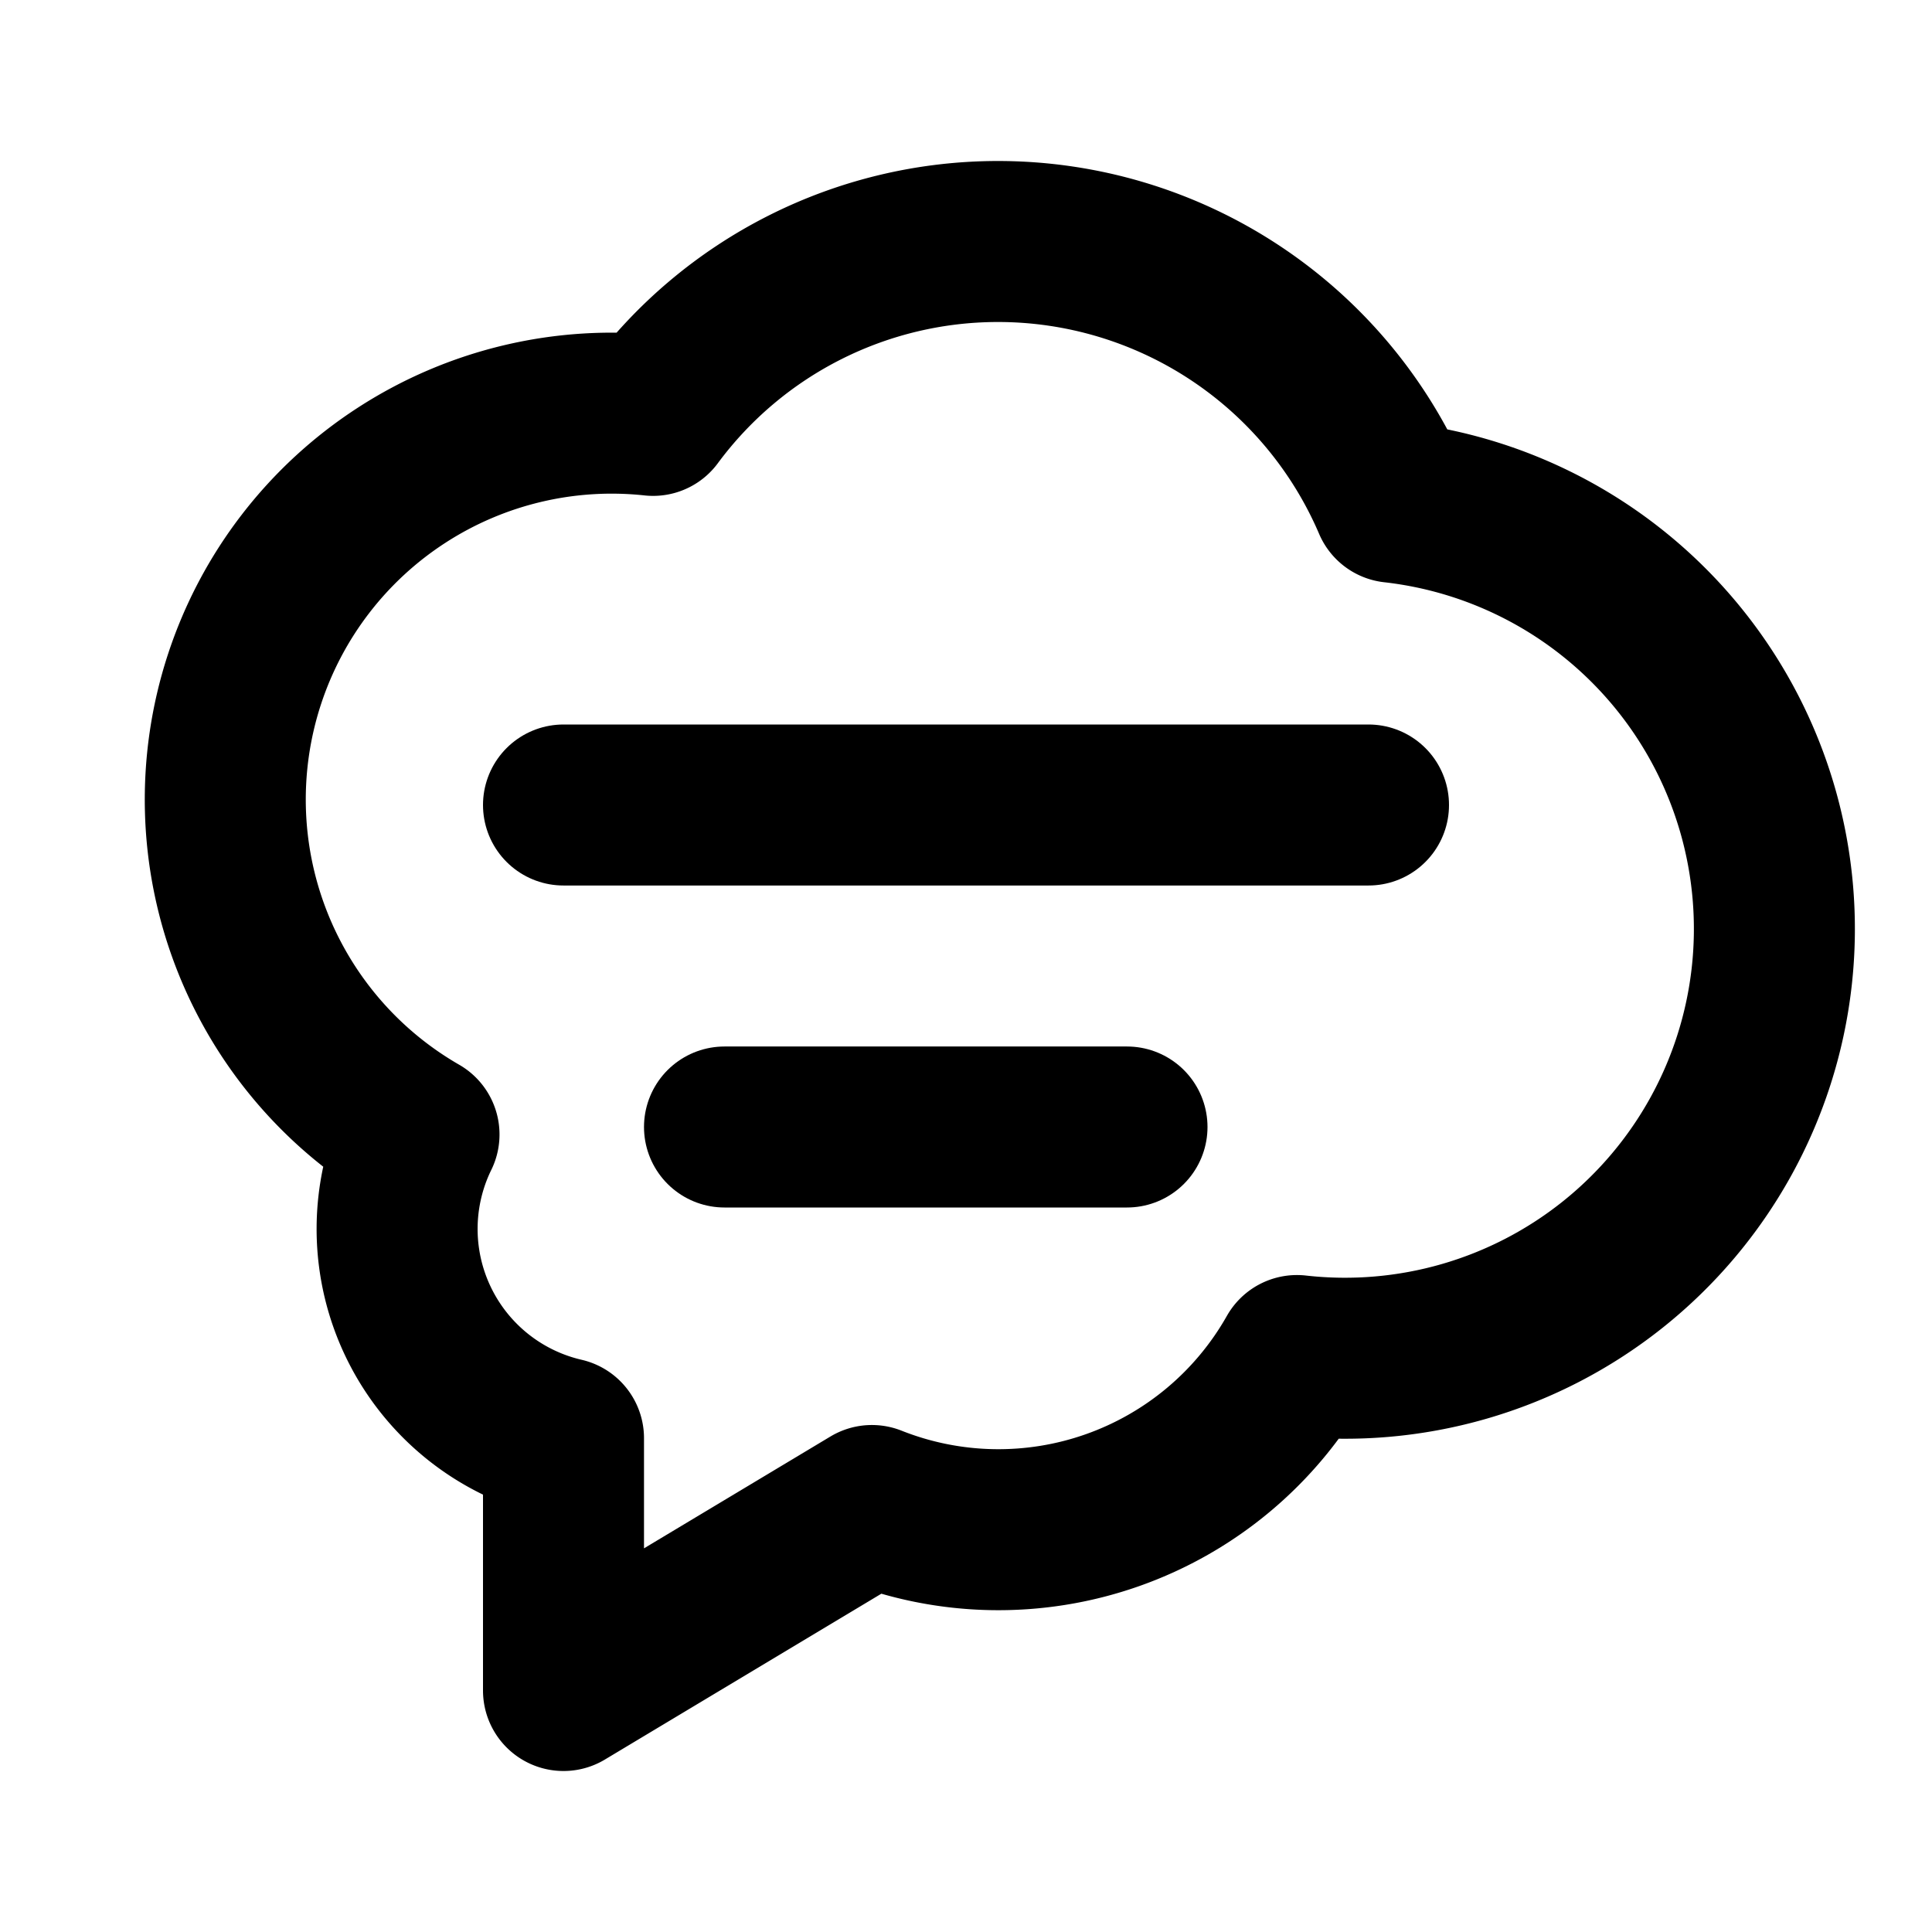
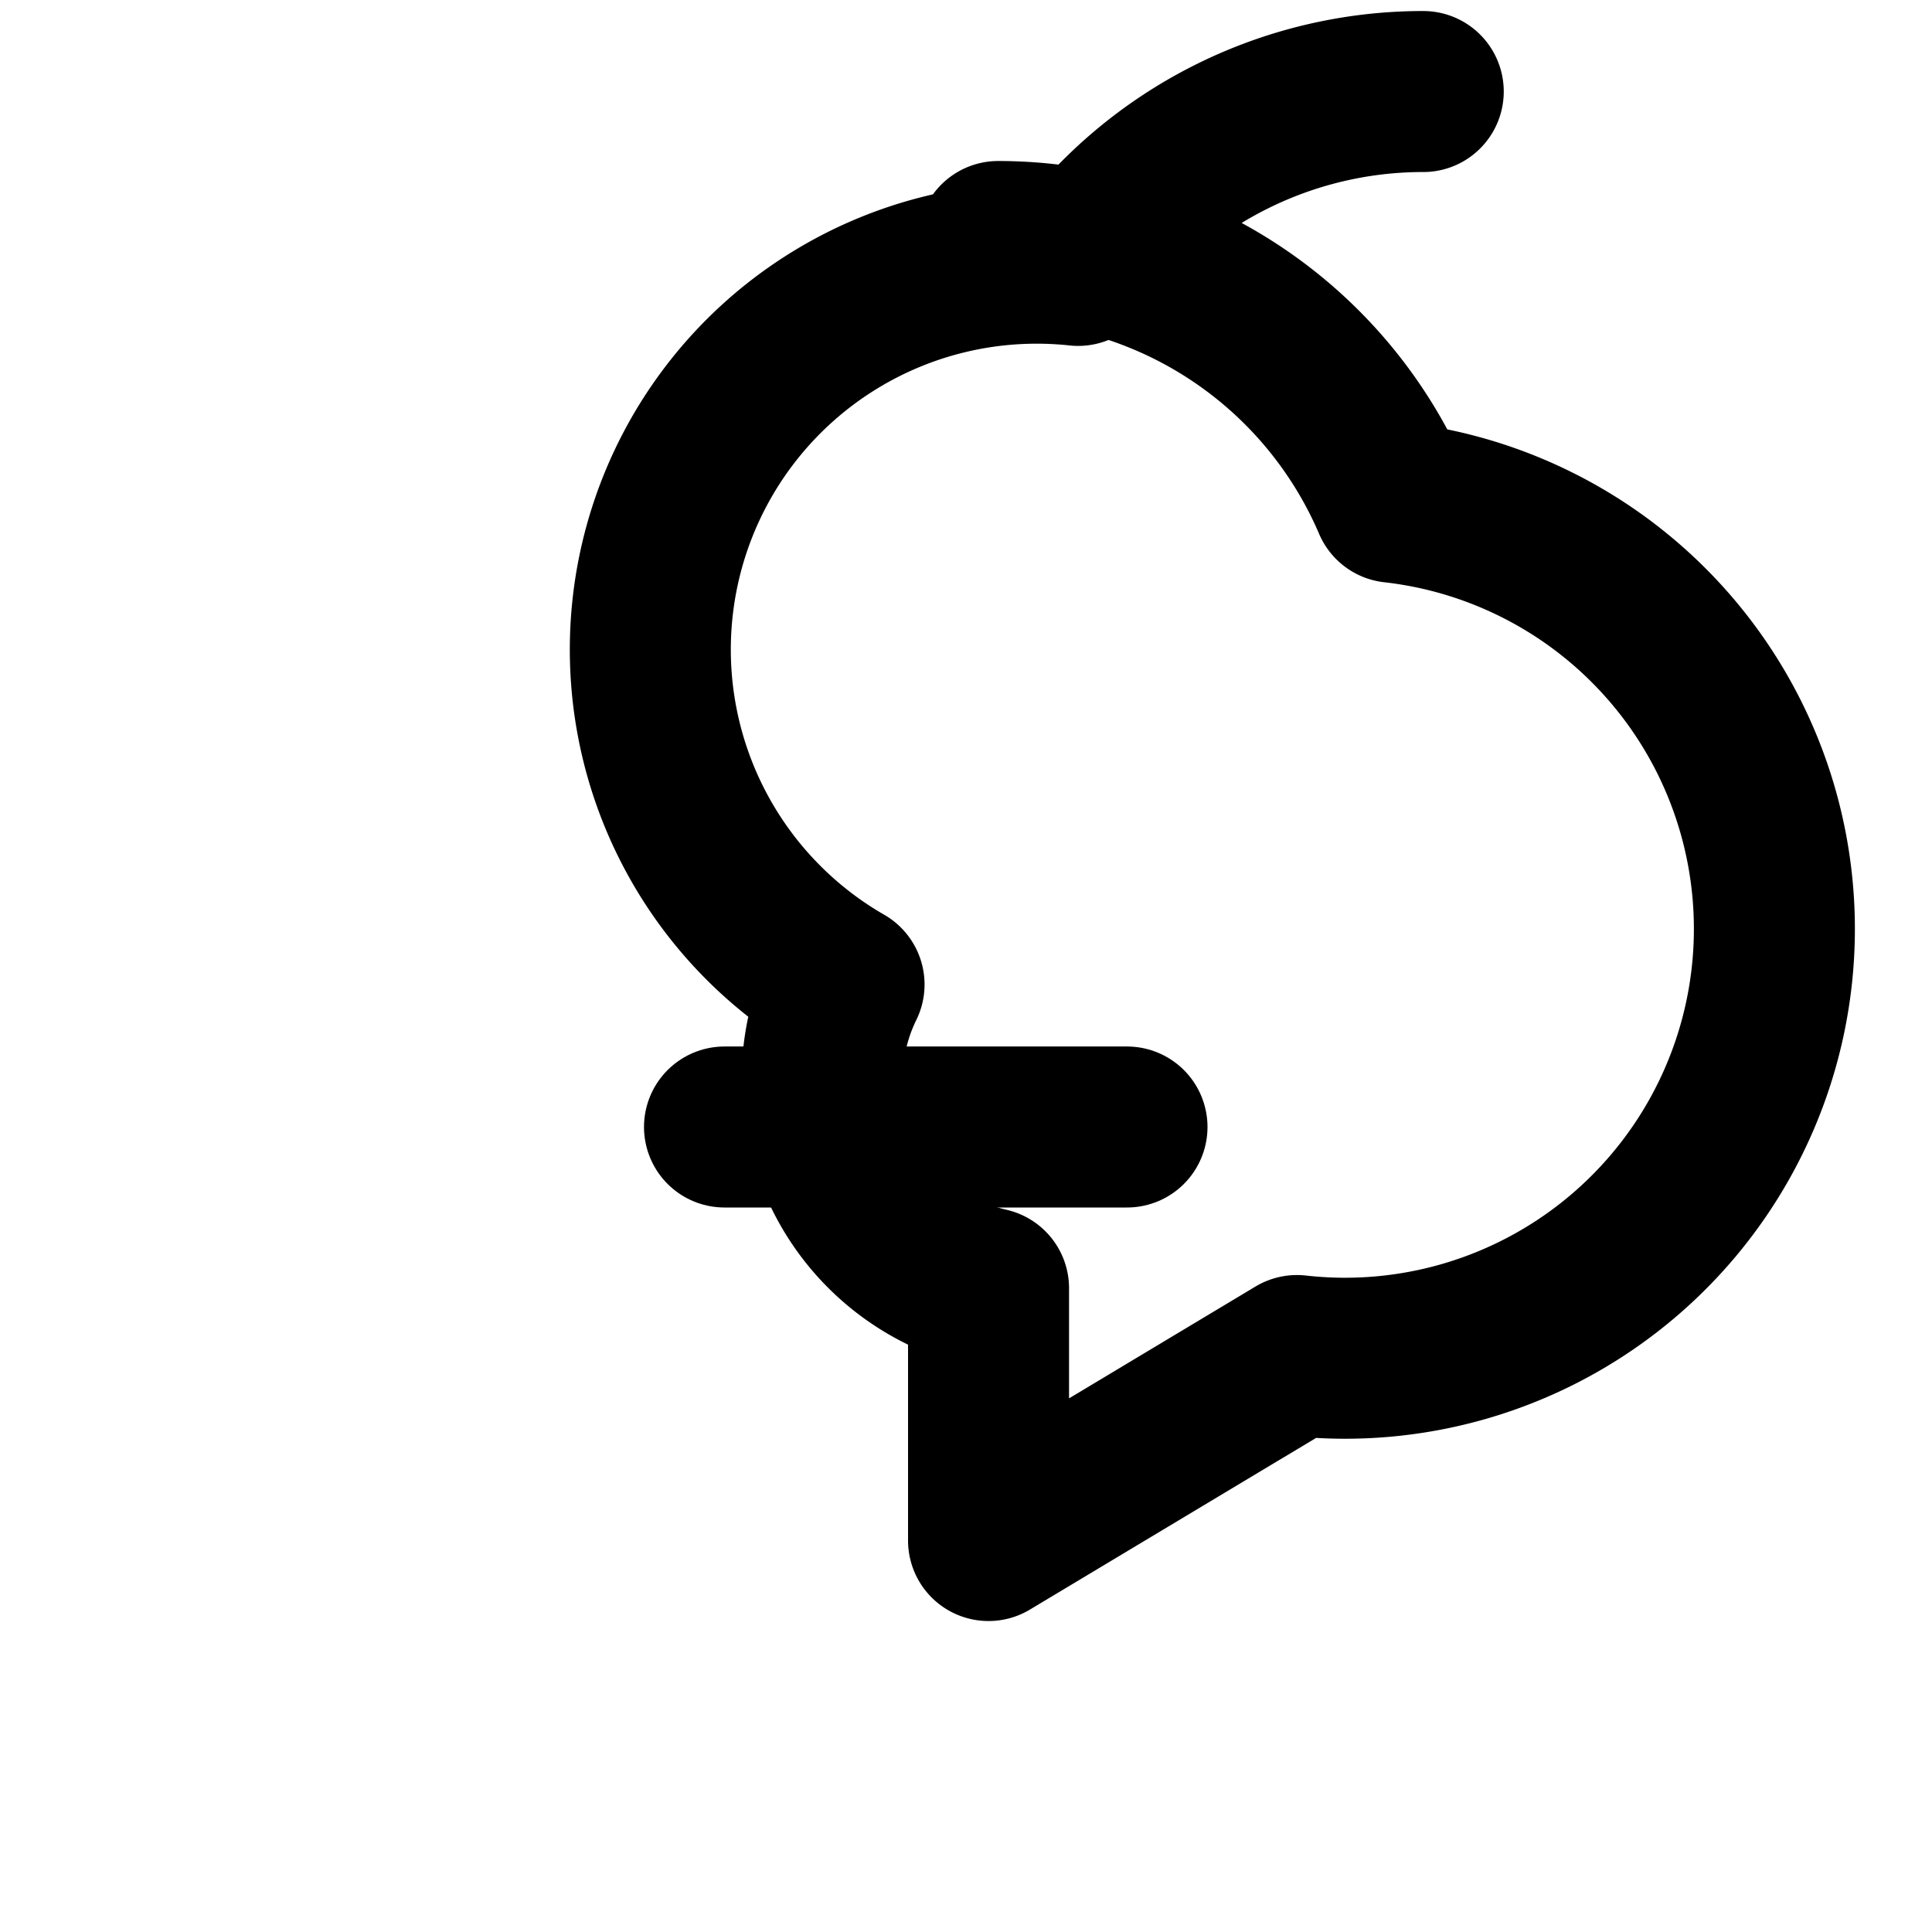
<svg xmlns="http://www.w3.org/2000/svg" width="24" height="24" viewBox="0 0 24 24" fill="none" stroke="currentColor" stroke-width="2" stroke-linecap="round" stroke-linejoin="round">
-   <path d="M7 10h10" />
  <path d="M9 14h5" />
-   <path d="M12.4 3a5.34 5.34 0 0 1 4.906 3.239a5.333 5.333 0 0 1 -1.195 10.6a4.26 4.26 0 0 1 -5.28 1.863l-3.831 2.298v-3.134a2.668 2.668 0 0 1 -1.795 -3.773a4.8 4.8 0 0 1 2.908 -8.933a5.33 5.33 0 0 1 4.287 -2.16" />
+   <path d="M12.4 3a5.34 5.34 0 0 1 4.906 3.239a5.333 5.333 0 0 1 -1.195 10.6l-3.831 2.298v-3.134a2.668 2.668 0 0 1 -1.795 -3.773a4.8 4.8 0 0 1 2.908 -8.933a5.33 5.33 0 0 1 4.287 -2.16" />
</svg>